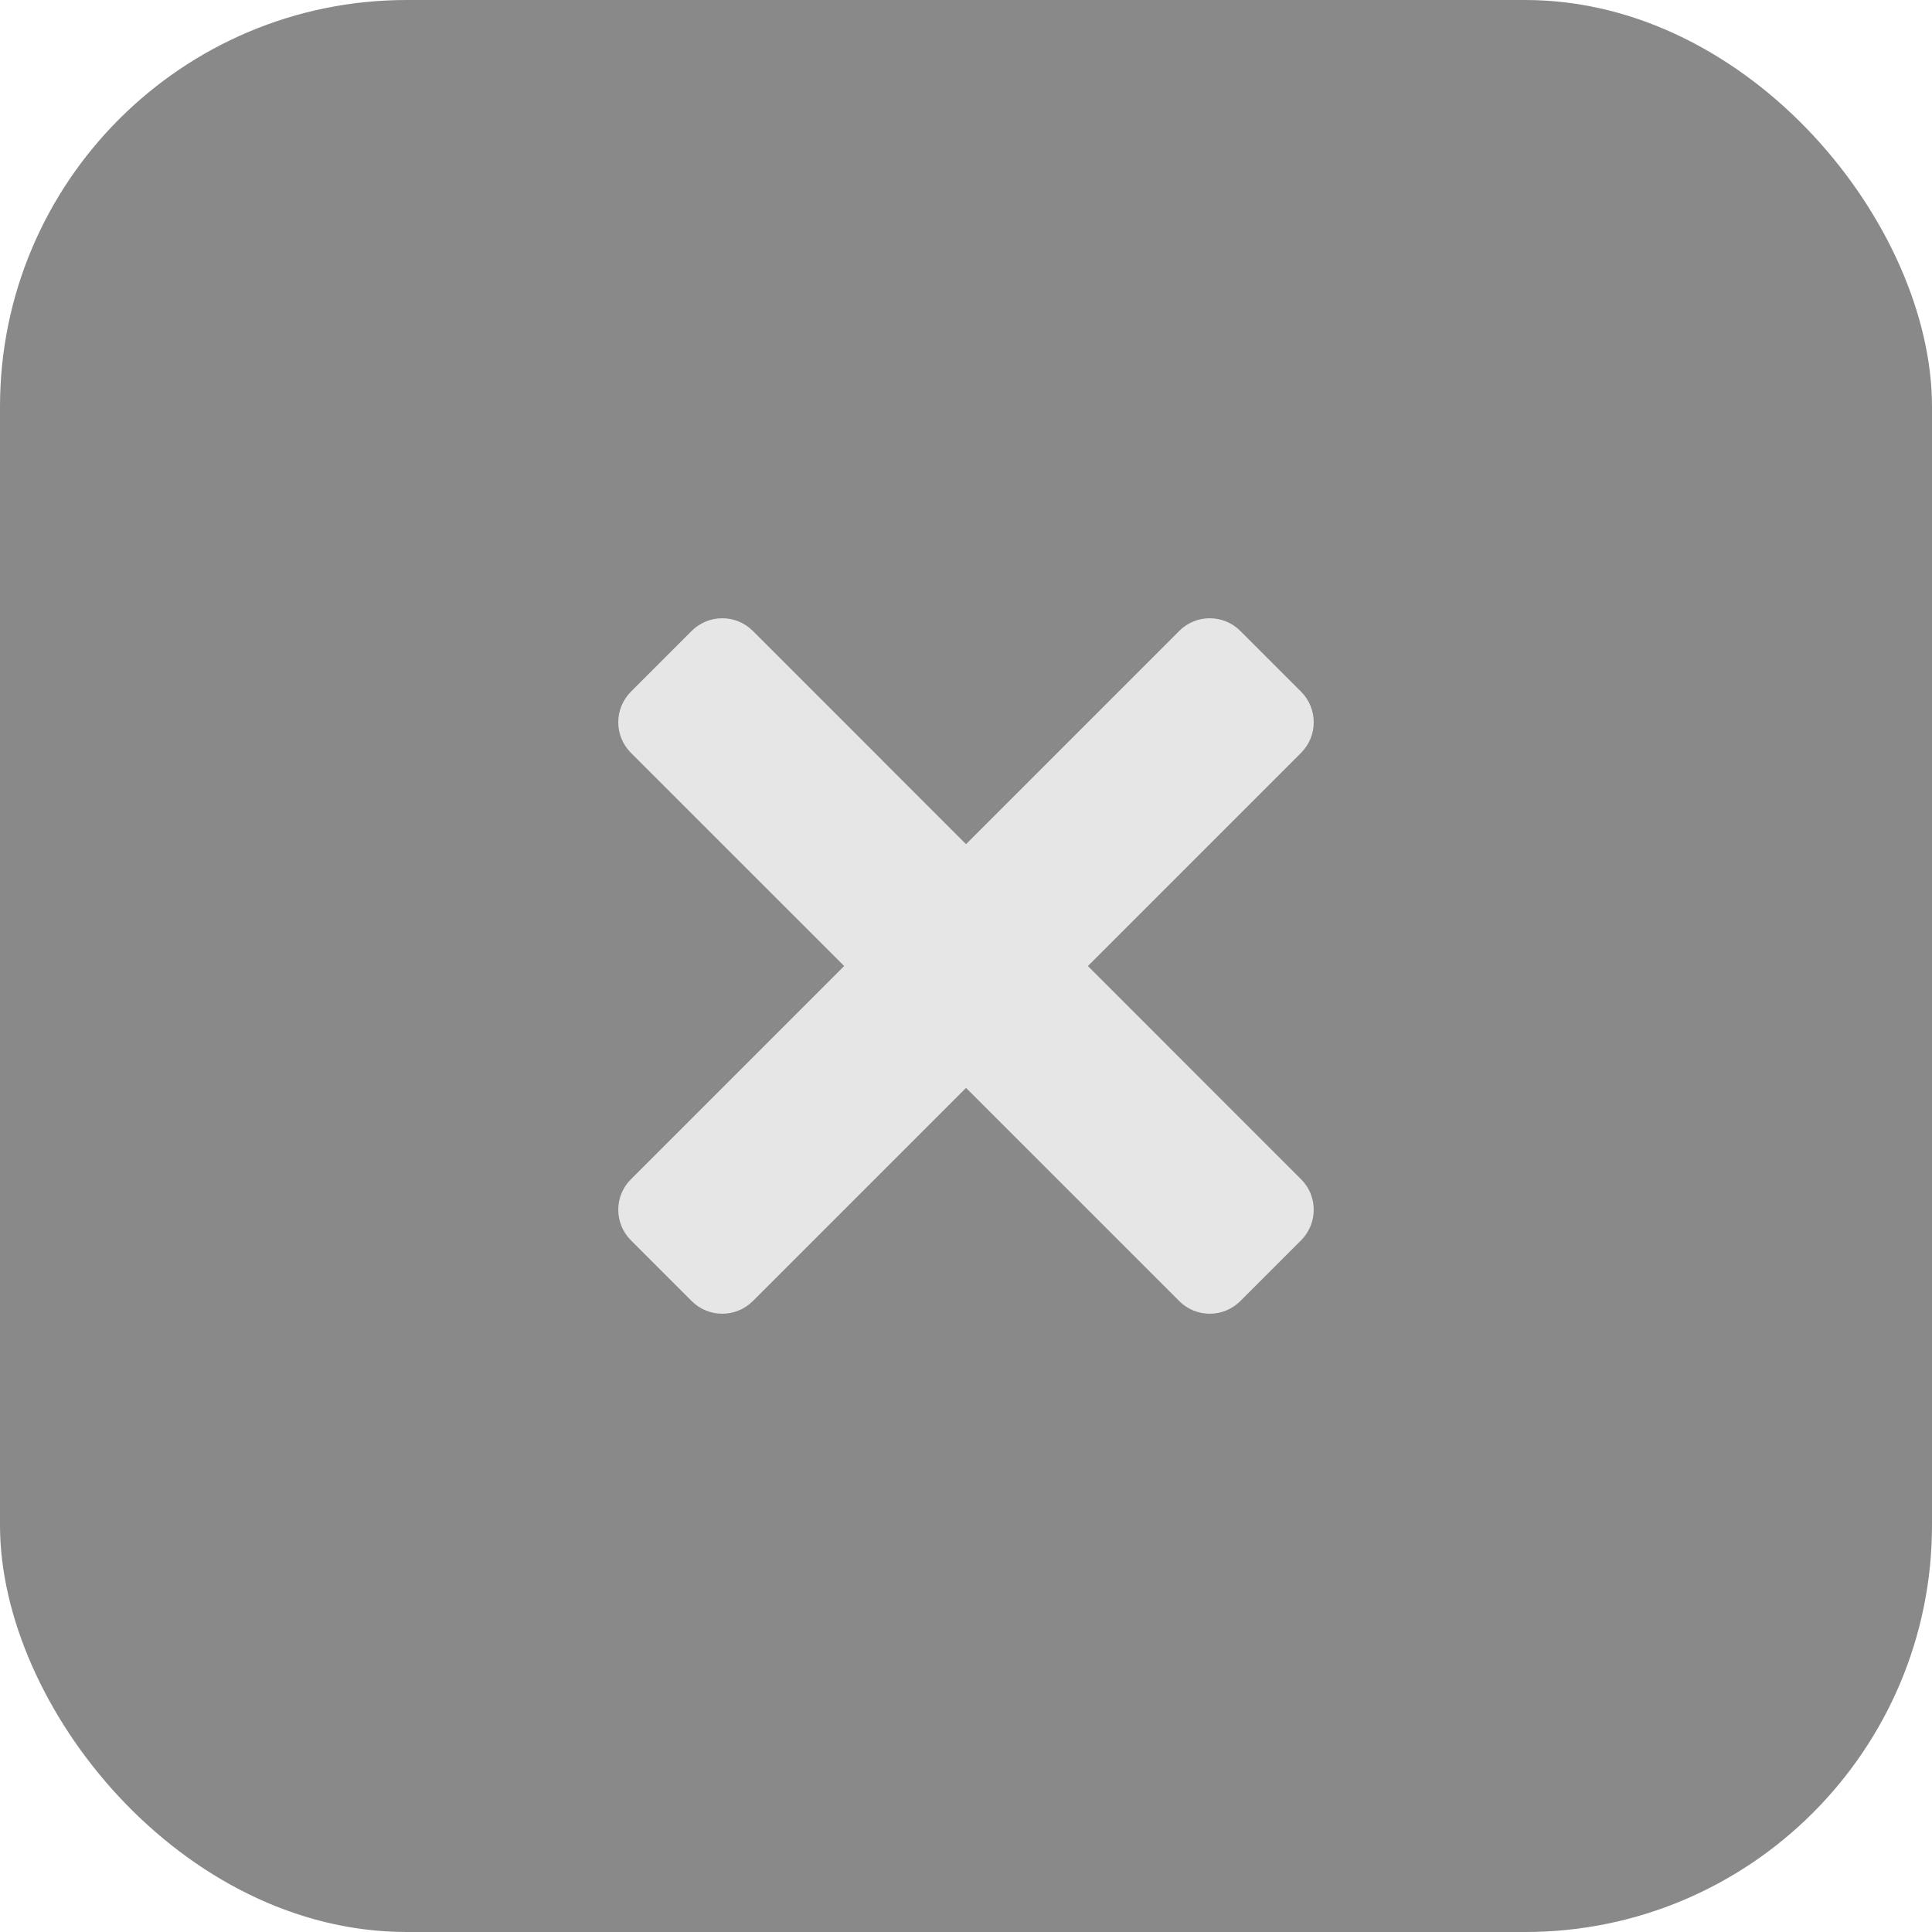
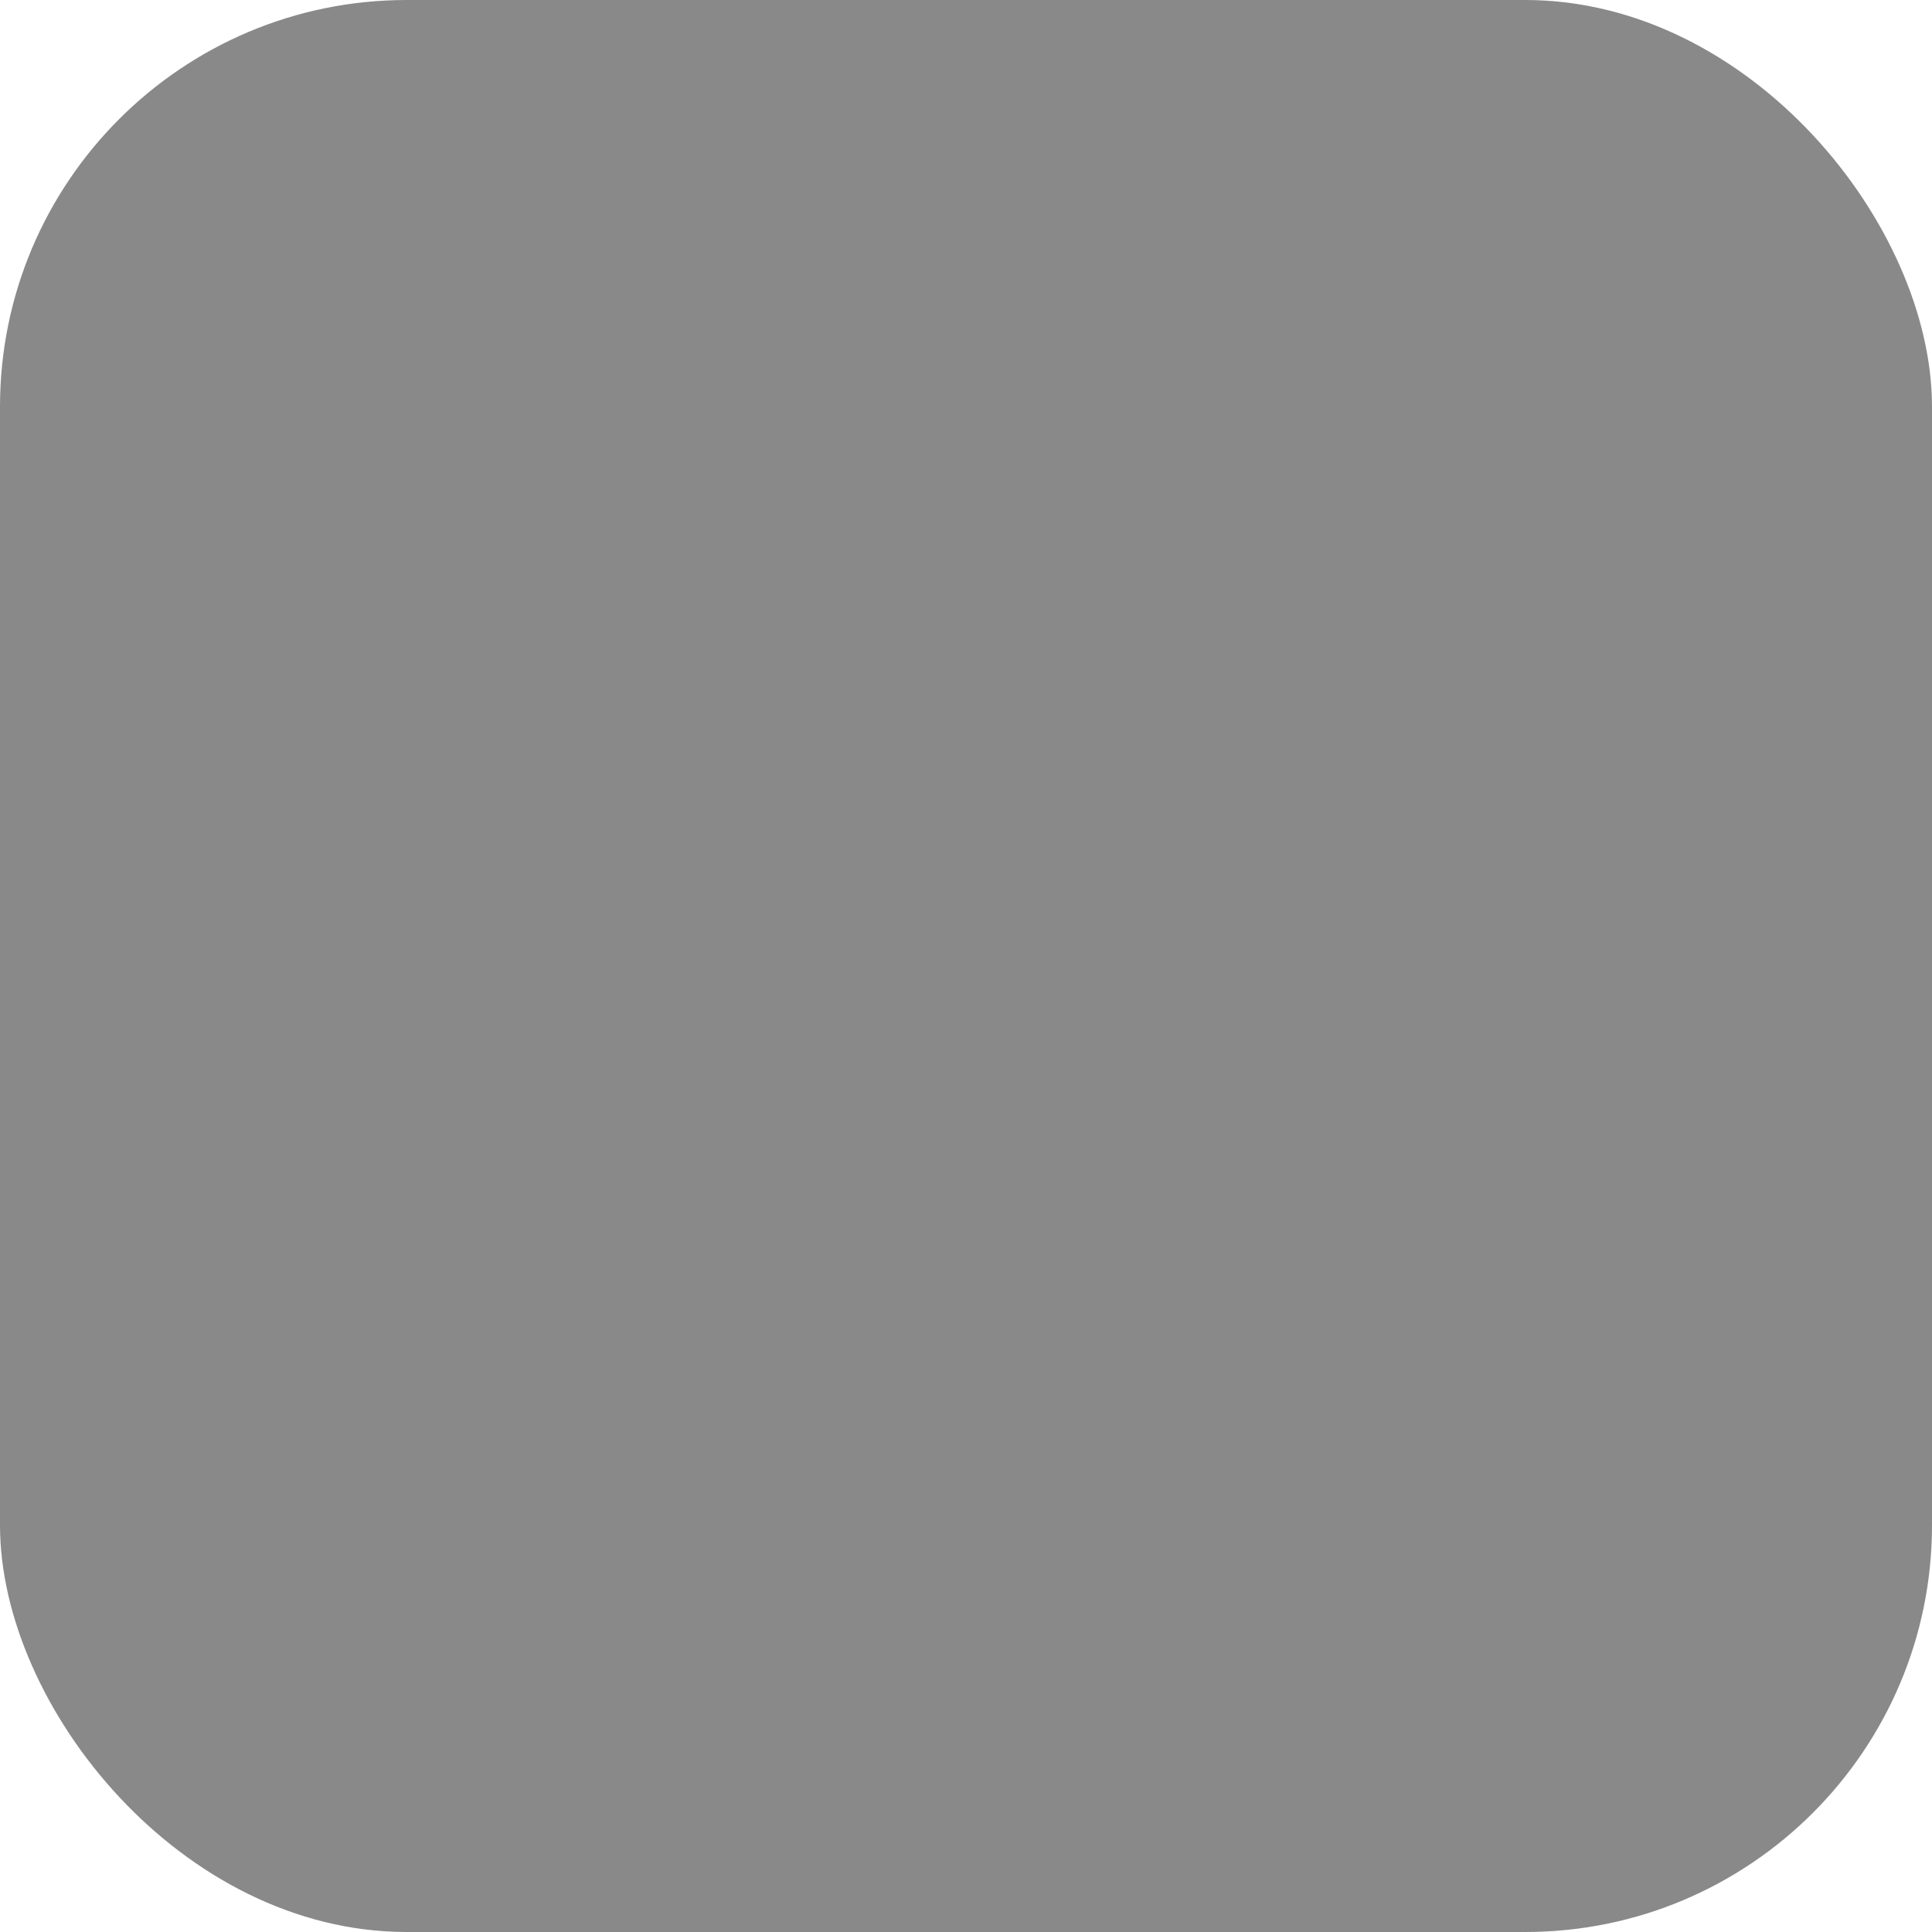
<svg xmlns="http://www.w3.org/2000/svg" width="19" height="19" viewBox="0 0 19 19" fill="none">
  <rect width="19" height="19" rx="4" fill="#898989" />
-   <path d="M6.204 12.197C6.039 12.031 6.039 11.763 6.204 11.598L11.598 6.204C11.763 6.039 12.031 6.039 12.197 6.204L12.796 6.803C12.961 6.969 12.961 7.237 12.796 7.403L7.403 12.796C7.237 12.961 6.969 12.961 6.803 12.796L6.204 12.197Z" fill="#E6E6E6" />
-   <path d="M6.803 6.204C6.969 6.039 7.237 6.039 7.403 6.204L12.796 11.598C12.961 11.763 12.961 12.031 12.796 12.197L12.197 12.796C12.031 12.961 11.763 12.961 11.598 12.796L6.204 7.403C6.039 7.237 6.039 6.969 6.204 6.803L6.803 6.204Z" fill="#E6E6E6" />
</svg>